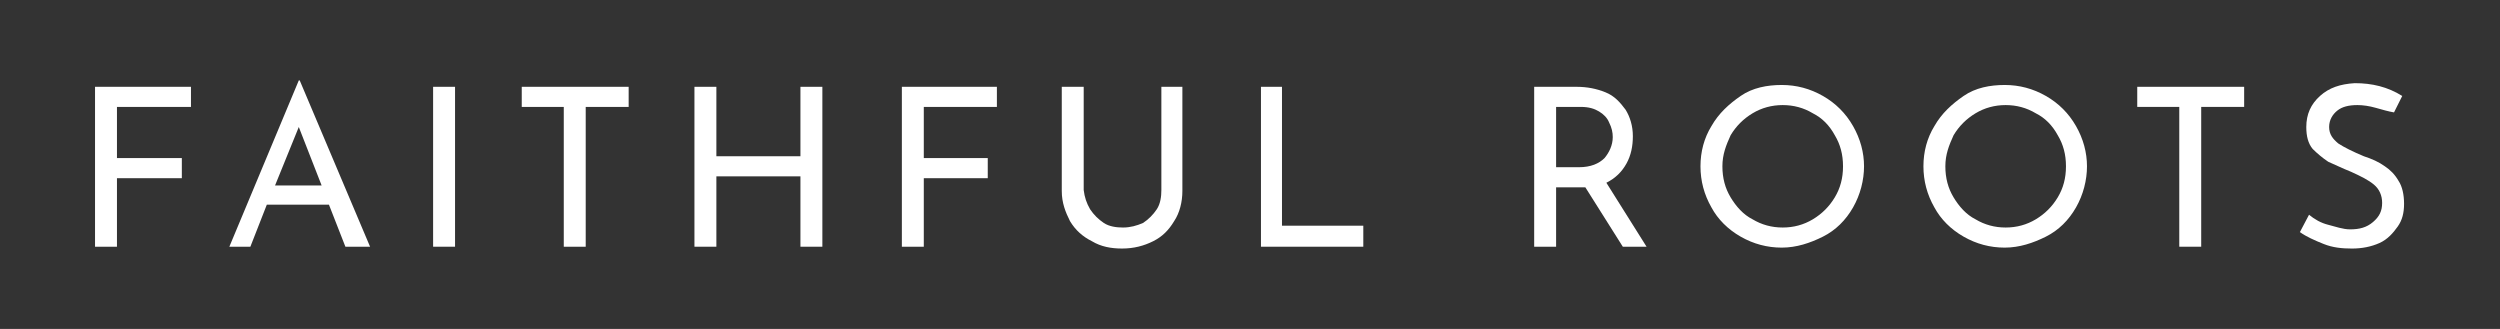
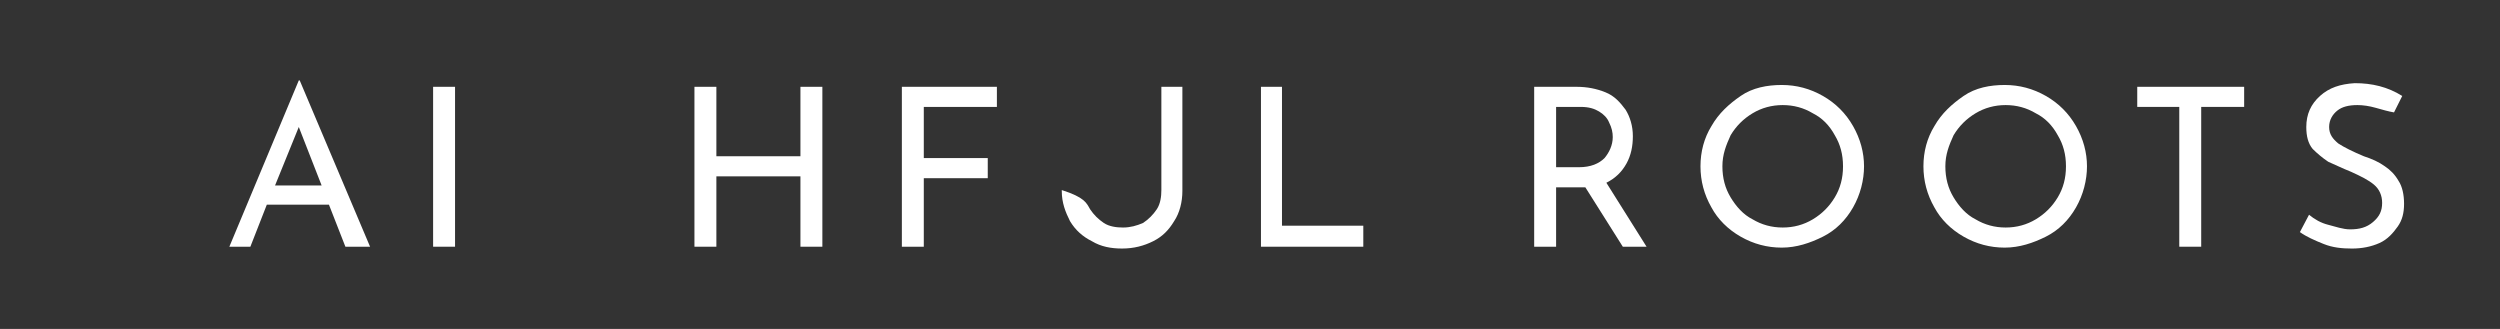
<svg xmlns="http://www.w3.org/2000/svg" version="1.1" id="Layer_1" x="0px" y="0px" viewBox="0 0 273.6 36" style="enable-background:new 0 0 273.6 36;" xml:space="preserve">
  <rect x="0" y="0" width="273.6" height="36" fill="#333333" stroke="none" />
  <style type="text/css">
	.st0{fill:#FFFFFF;}
</style>
  <g>
-     <path class="st0" d="M20.9,9.5v2.2h-8.1v5.6h7.1v2.2h-7.1V27h-2.4V9.5H20.9L20.9,9.5z" />
    <path class="st0" d="M36,22.4h-6.8L27.4,27h-2.3l7.6-18.2h0.1L40.5,27h-2.7L36,22.4z M35.2,20.3l-2.5-6.4l-2.6,6.4H35.2z" />
    <path class="st0" d="M49.8,9.5V27h-2.4V9.5H49.8L49.8,9.5z" />
-     <path class="st0" d="M68.8,9.5v2.2h-4.7V27h-2.4V11.7h-4.6V9.5H68.8L68.8,9.5z" />
    <path class="st0" d="M90,27h-2.4v-7.7h-9.2V27H76V9.5h2.4v7.6h9.2V9.5H90V27z" />
    <path class="st0" d="M109.1,9.5v2.2h-8v5.6h7v2.2h-7V27h-2.4V9.5H109.1L109.1,9.5z" />
-     <path class="st0" d="M119.3,22.9c0.4,0.6,0.9,1.1,1.5,1.5s1.4,0.5,2.1,0.5c0.8,0,1.5-0.2,2.2-0.5c0.6-0.4,1.1-0.9,1.5-1.5   s0.5-1.4,0.5-2.1V9.5h2.3v11.4c0,1.2-0.3,2.4-0.9,3.3c-0.6,1-1.3,1.7-2.3,2.2s-2.1,0.8-3.4,0.8c-1.2,0-2.3-0.2-3.3-0.8   c-1-0.5-1.8-1.2-2.4-2.2c-0.5-1-0.9-2-0.9-3.3V9.5h2.4v11.3C118.7,21.6,118.9,22.2,119.3,22.9z" />
+     <path class="st0" d="M119.3,22.9c0.4,0.6,0.9,1.1,1.5,1.5s1.4,0.5,2.1,0.5c0.8,0,1.5-0.2,2.2-0.5c0.6-0.4,1.1-0.9,1.5-1.5   s0.5-1.4,0.5-2.1V9.5h2.3v11.4c0,1.2-0.3,2.4-0.9,3.3c-0.6,1-1.3,1.7-2.3,2.2s-2.1,0.8-3.4,0.8c-1.2,0-2.3-0.2-3.3-0.8   c-1-0.5-1.8-1.2-2.4-2.2c-0.5-1-0.9-2-0.9-3.3V9.5v11.3C118.7,21.6,118.9,22.2,119.3,22.9z" />
    <path class="st0" d="M140.3,9.5v15.2h8.9V27H138V9.5H140.3L140.3,9.5z" />
    <path class="st0" d="M177.6,27l-4.1-6.5c-0.1,0-0.3,0-0.6,0h-2.6V27h-2.4V9.5h4.6c1.2,0,2.2,0.2,3.2,0.6c1,0.4,1.6,1.1,2.2,1.9   c0.5,0.8,0.8,1.8,0.8,2.9s-0.2,2.1-0.7,3s-1.2,1.6-2.2,2.1l4.4,7H177.6L177.6,27z M175.6,17.3c0.5-0.6,0.9-1.4,0.9-2.3   c0-0.5-0.1-1-0.4-1.6c-0.2-0.5-0.6-0.9-1.1-1.2s-1.1-0.5-2-0.5h-2.7v6.6h2.5C174.1,18.3,175,17.9,175.6,17.3z" />
    <path class="st0" d="M187.3,13.8c0.8-1.4,1.9-2.4,3.2-3.3s2.9-1.2,4.5-1.2s3.1,0.4,4.5,1.2s2.5,1.9,3.3,3.3s1.2,2.9,1.2,4.4   s-0.4,3.1-1.2,4.5s-1.9,2.5-3.3,3.2s-2.9,1.2-4.5,1.2s-3.1-0.4-4.5-1.2c-1.4-0.8-2.5-1.9-3.2-3.2c-0.8-1.4-1.2-2.9-1.2-4.5   S186.5,15.1,187.3,13.8z M189.4,21.6c0.6,1,1.4,1.9,2.4,2.4c1,0.6,2.1,0.9,3.3,0.9s2.3-0.3,3.3-0.9s1.8-1.4,2.4-2.4   s0.9-2.1,0.9-3.4s-0.3-2.4-0.9-3.4c-0.6-1.1-1.4-1.9-2.4-2.4c-1-0.6-2.1-0.9-3.3-0.9s-2.3,0.3-3.3,0.9c-1,0.6-1.8,1.4-2.4,2.4   c-0.5,1.1-0.9,2.1-0.9,3.4S188.8,20.6,189.4,21.6z" />
    <path class="st0" d="M211.7,13.8c0.8-1.4,1.9-2.4,3.2-3.3s2.9-1.2,4.5-1.2s3.1,0.4,4.5,1.2s2.5,1.9,3.3,3.3s1.2,2.9,1.2,4.4   s-0.4,3.1-1.2,4.5s-1.9,2.5-3.3,3.2s-2.9,1.2-4.5,1.2s-3.1-0.4-4.5-1.2c-1.4-0.8-2.5-1.9-3.2-3.2c-0.8-1.4-1.2-2.9-1.2-4.5   S210.9,15.1,211.7,13.8z M213.8,21.6c0.6,1,1.4,1.9,2.4,2.4c1,0.6,2.1,0.9,3.3,0.9s2.3-0.3,3.3-0.9s1.8-1.4,2.4-2.4   s0.9-2.1,0.9-3.4s-0.3-2.4-0.9-3.4c-0.6-1.1-1.4-1.9-2.4-2.4c-1-0.6-2.1-0.9-3.3-0.9s-2.3,0.3-3.3,0.9c-1,0.6-1.8,1.4-2.4,2.4   c-0.5,1.1-0.9,2.1-0.9,3.4C212.9,19.5,213.2,20.6,213.8,21.6z" />
    <path class="st0" d="M245.6,9.5v2.2h-4.7V27h-2.4V11.7h-4.6V9.5H245.6L245.6,9.5z" />
    <path class="st0" d="M260,11.8c-0.7-0.2-1.4-0.3-2-0.3c-1,0-1.7,0.2-2.2,0.6s-0.9,1-0.9,1.8s0.4,1.3,1,1.8c0.6,0.4,1.6,0.9,2.8,1.4   c0.9,0.3,1.6,0.6,2.3,1.1c0.6,0.4,1.1,0.9,1.5,1.6c0.4,0.6,0.6,1.5,0.6,2.5s-0.2,1.8-0.7,2.5s-1.1,1.4-2,1.8s-1.9,0.6-3,0.6   s-2.1-0.1-3.1-0.5s-1.9-0.8-2.6-1.3l1-1.9c0.6,0.5,1.3,0.9,2.1,1.1s1.6,0.5,2.4,0.5c1,0,1.8-0.2,2.5-0.8s1-1.2,1-2.1   c0-0.8-0.3-1.5-0.9-2s-1.4-0.9-2.5-1.4c-1-0.4-1.8-0.8-2.5-1.1c-0.6-0.4-1.2-0.9-1.7-1.4c-0.5-0.6-0.7-1.4-0.7-2.4   c0-1.4,0.5-2.5,1.5-3.4s2.2-1.3,3.8-1.4c1.9,0,3.6,0.4,5.2,1.4l-0.9,1.8C261.4,12.2,260.7,12,260,11.8z" />
  </g>
</svg>